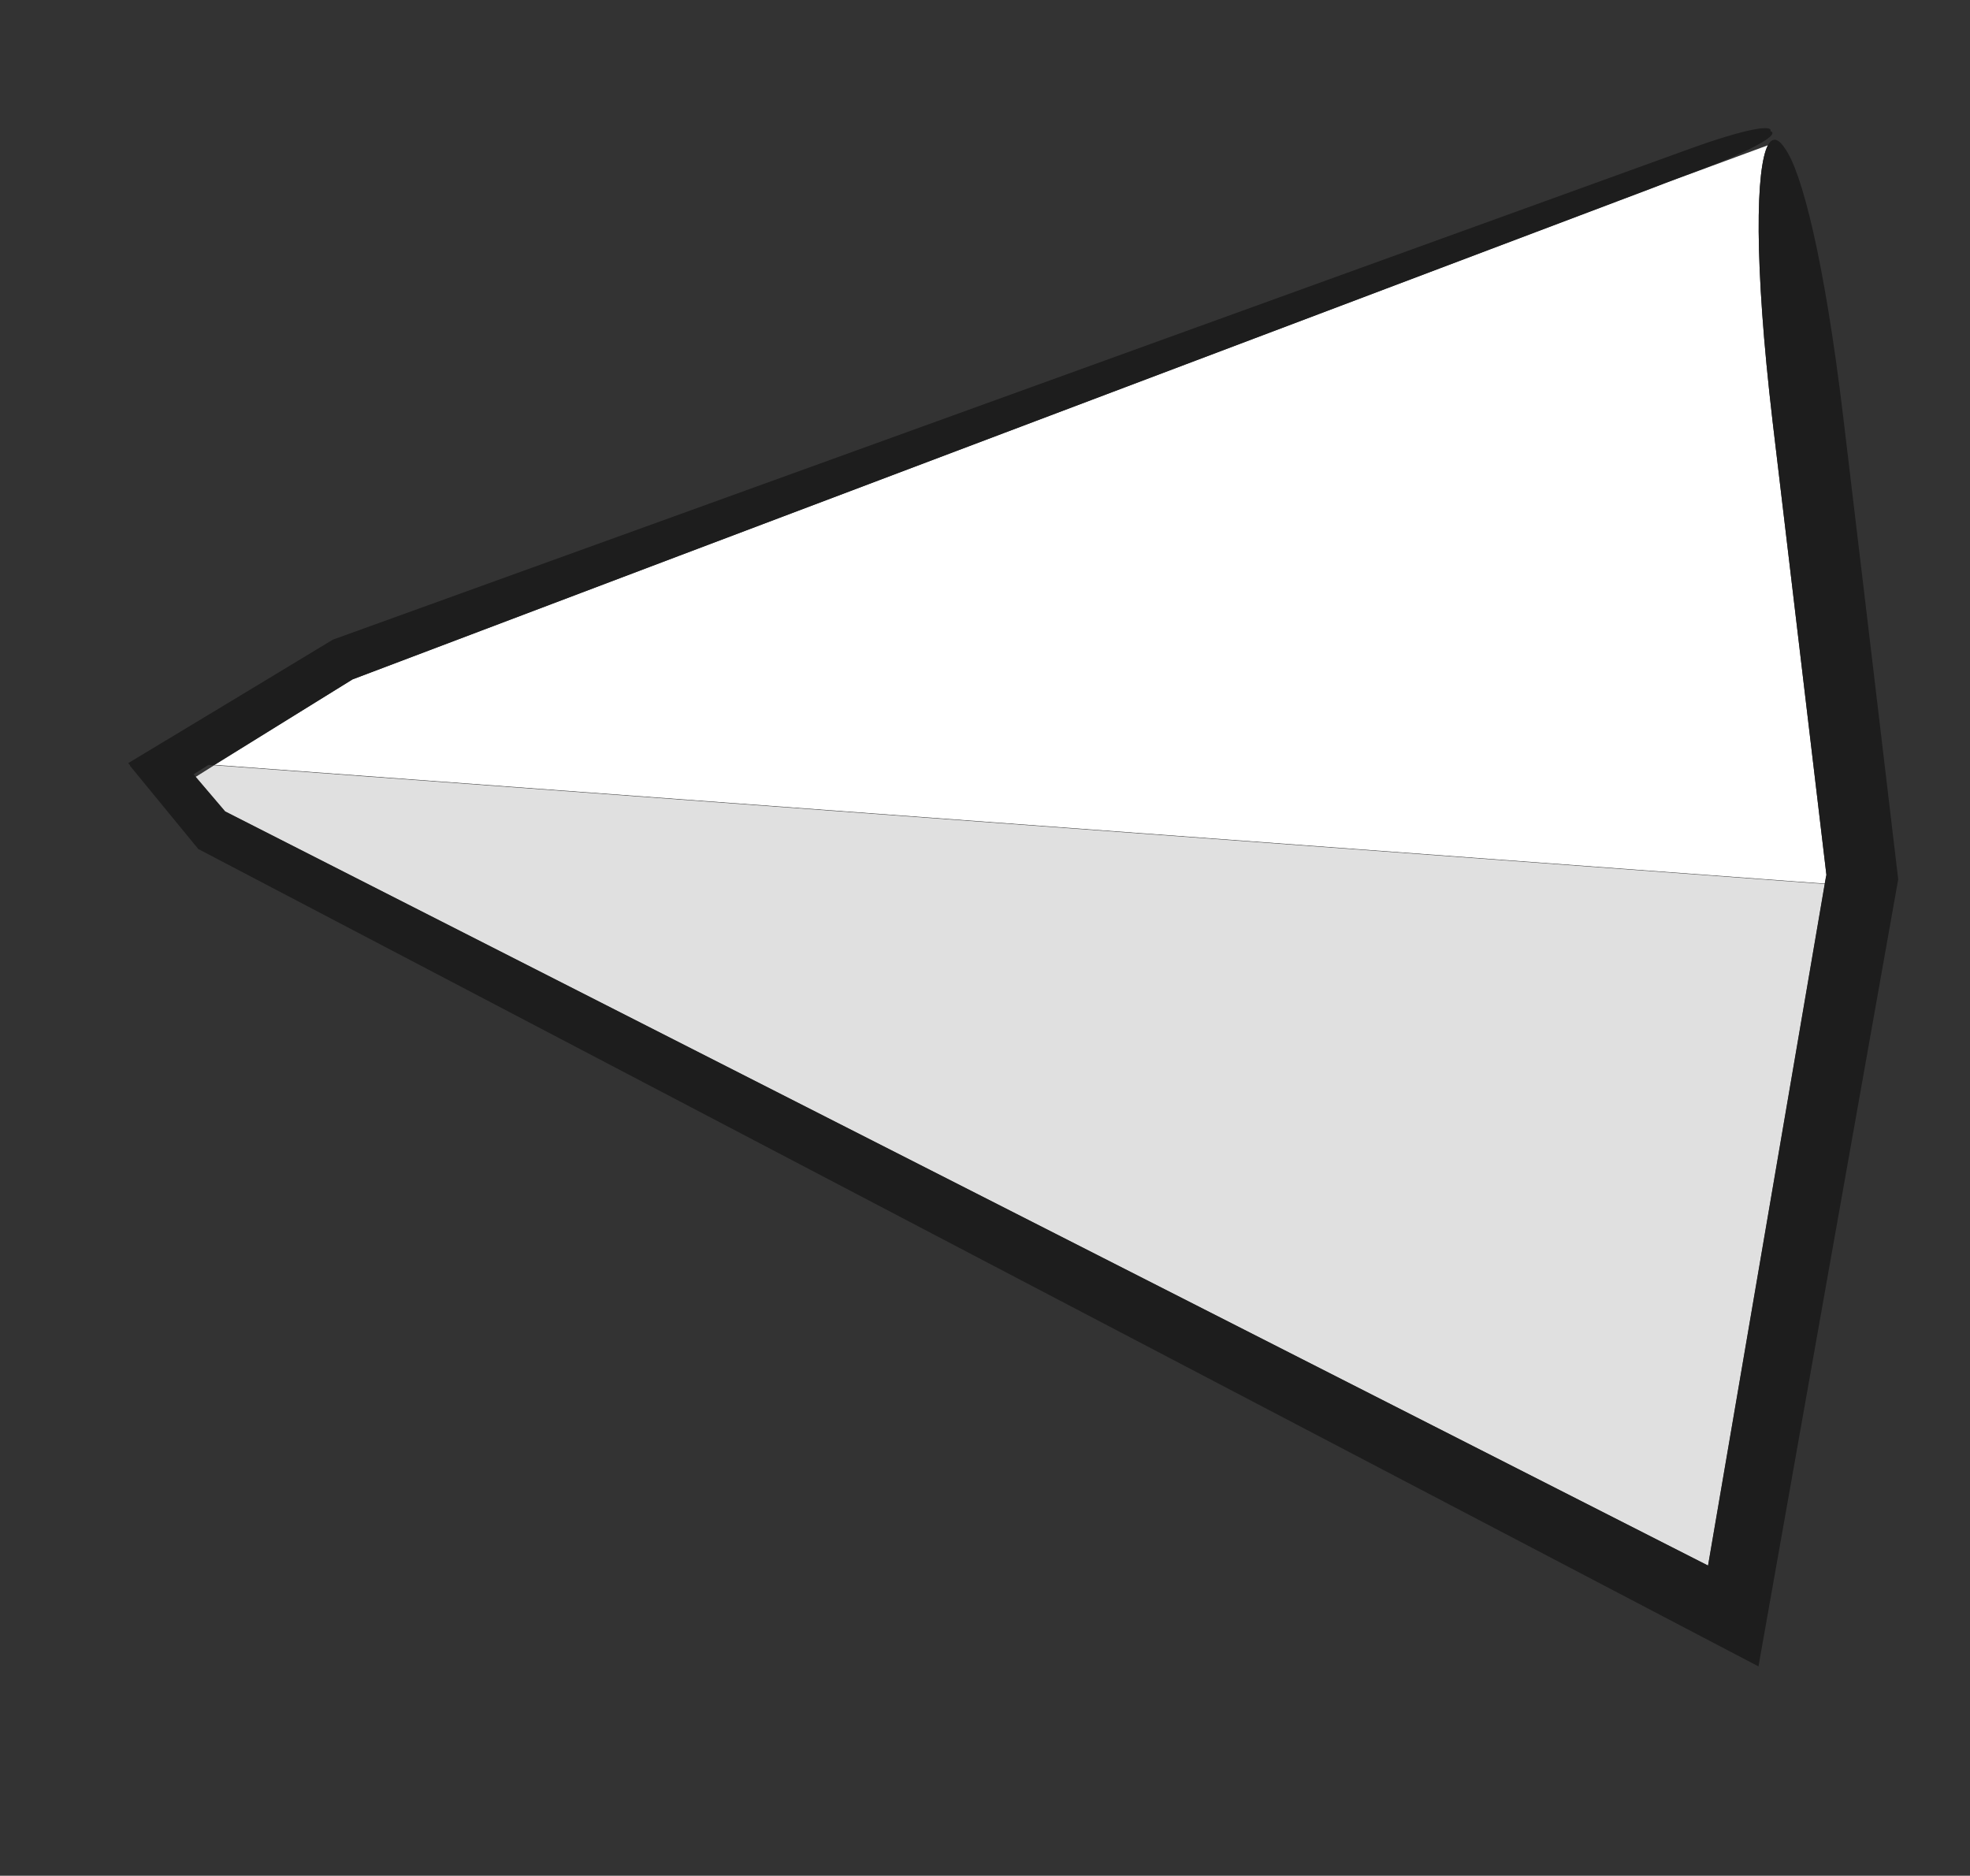
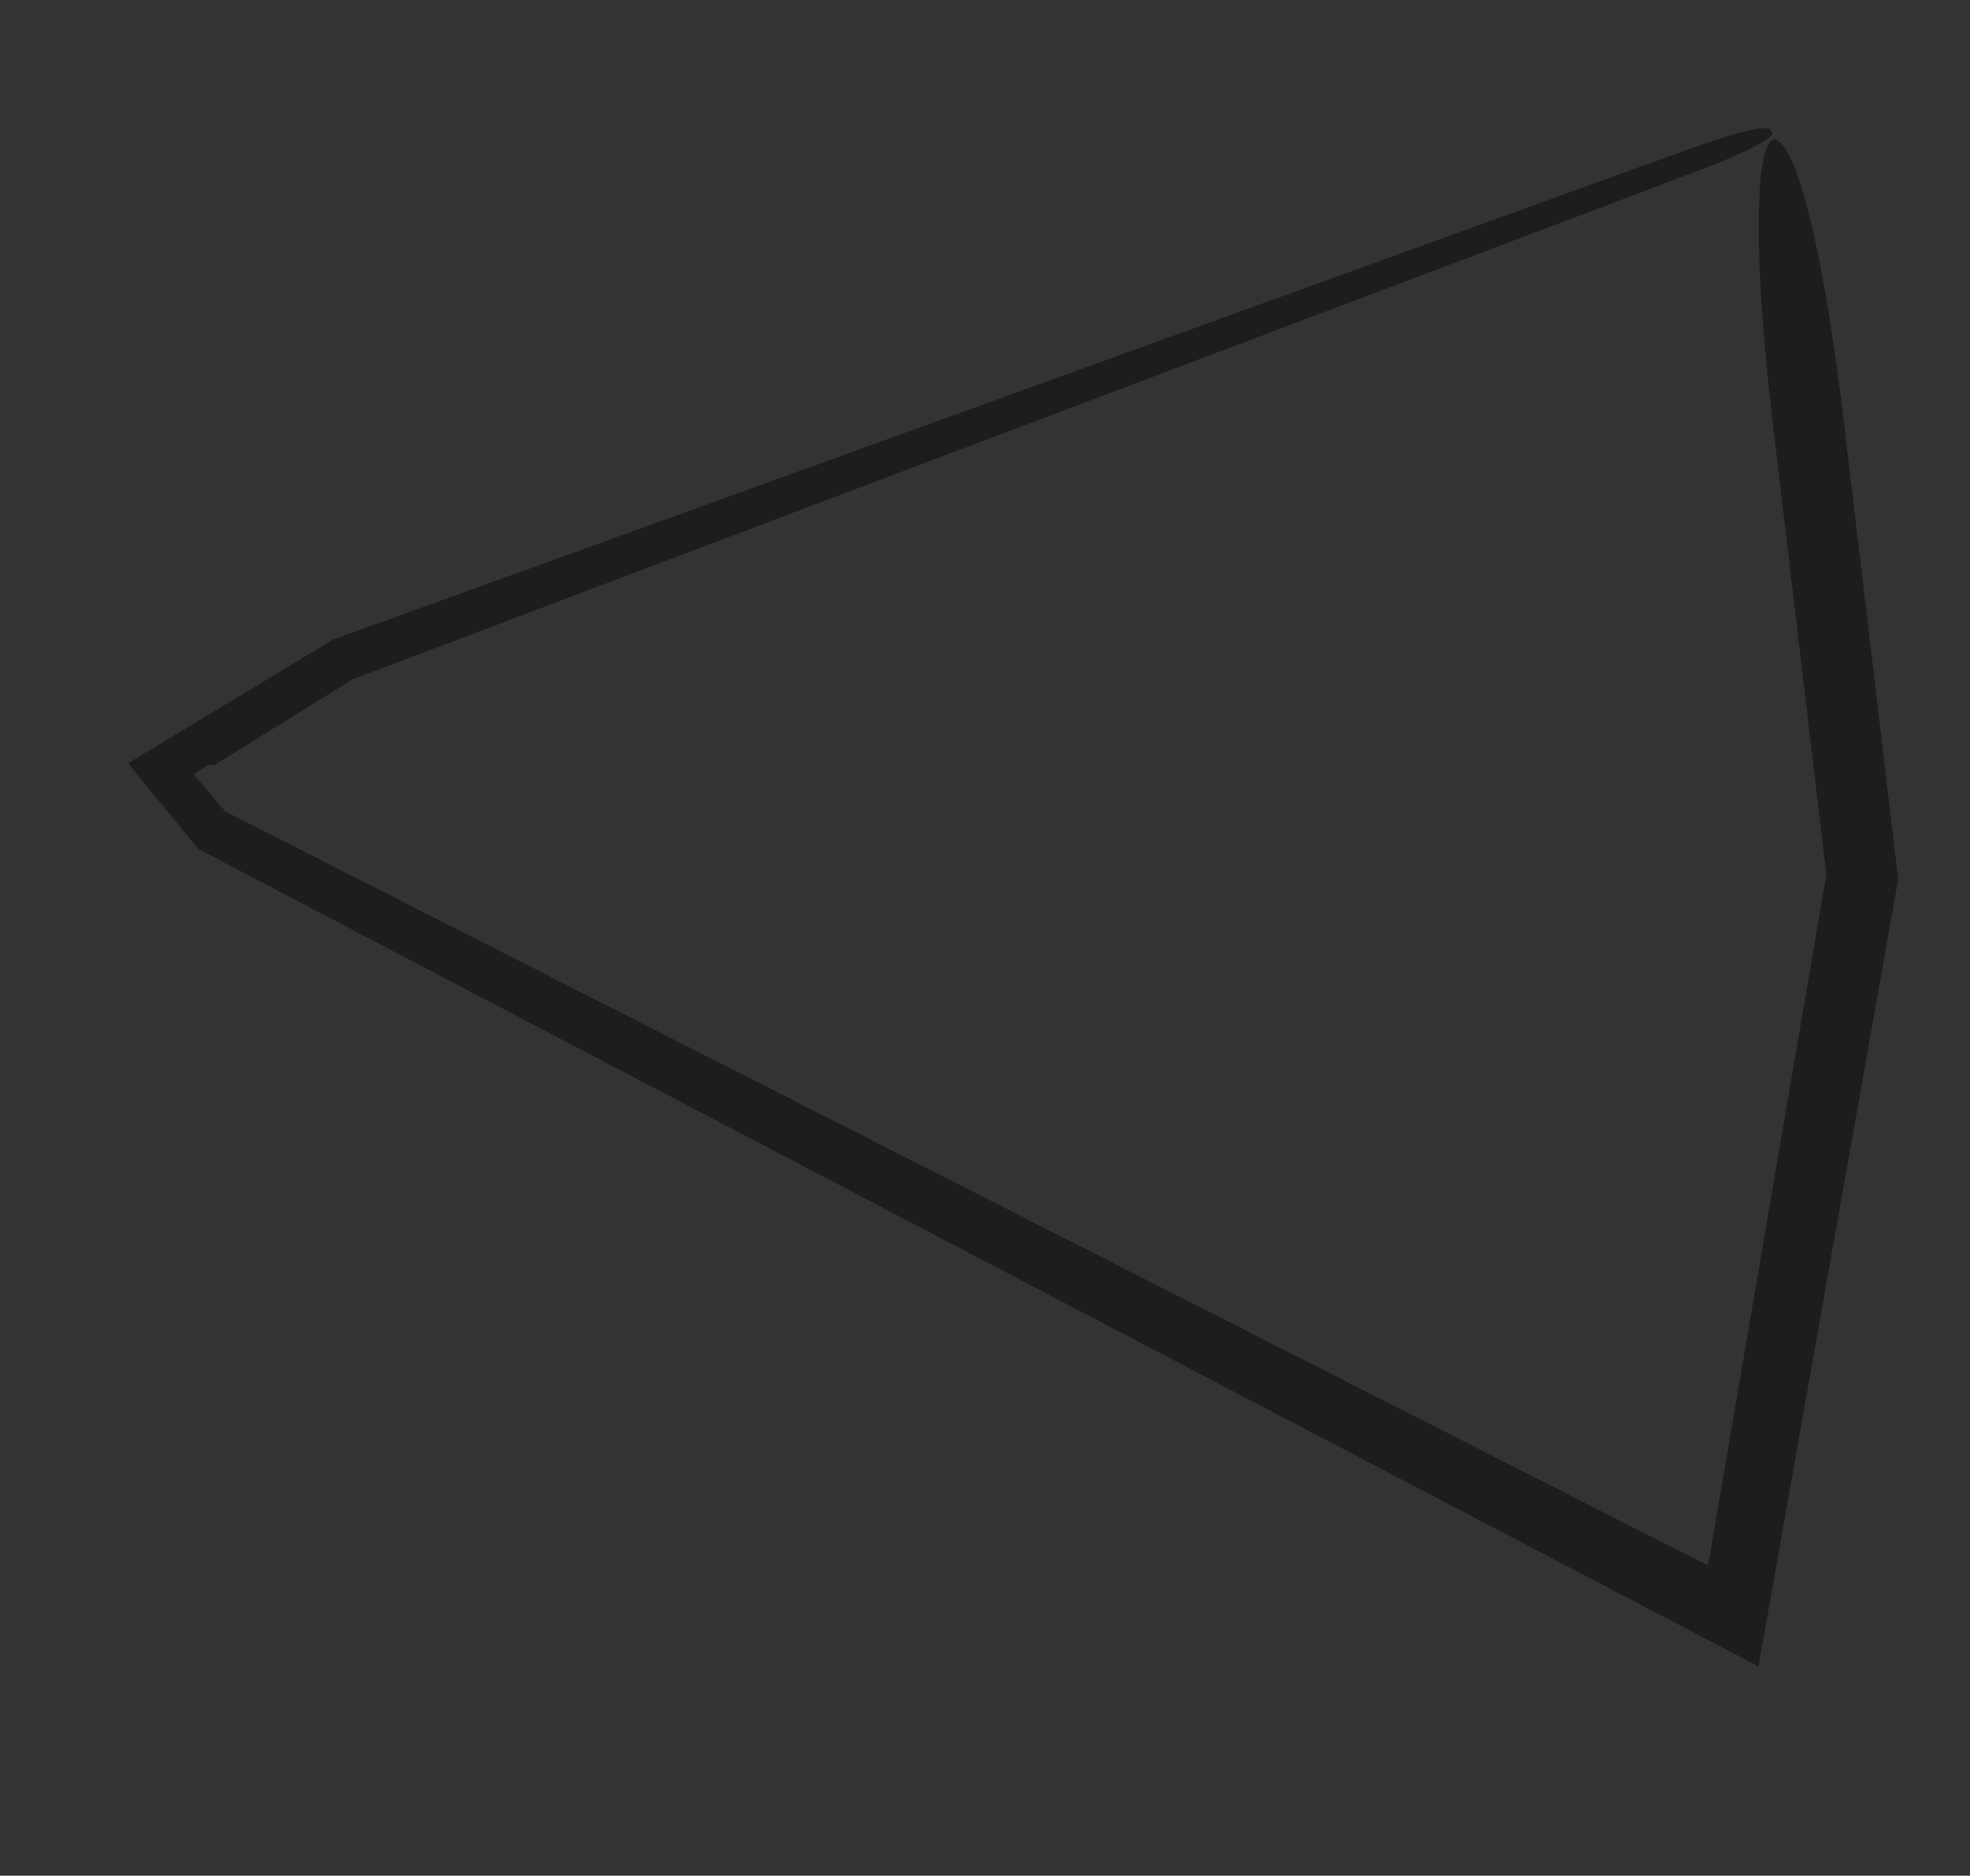
<svg xmlns="http://www.w3.org/2000/svg" version="1.1" id="Ebene_1" x="0px" y="0px" viewBox="0 0 461 439" style="enable-background:new 0 0 461 439;" xml:space="preserve">
  <rect x="0" y="0" width="461" height="439" fill="#333333" stroke="none" />
  <style type="text/css">
		.st0{fill:#FFFFFF;}
		.st1{opacity:0.25;fill:#858584;enable-background:new    ;}
		.st2{fill:#1D1D1D;}
	</style>
  <g>
-     <path class="st0" d="M413.7,34l-26.6,9.8C285.7,82.2,184.1,120.5,82.5,159l-32.4,20L427,206.8c0.2-0.7,0.3-1.4,0.4-2.1    c-4.2-35.4-8.4-70.7-12.6-106.1C410.4,61,410.9,39.4,413.7,34z" />
-     <path class="st0" d="M427,206.9L50,179.1l-4.3,2.7l6.9,8.1C168.3,248.7,284,307.6,399.7,366.4C408.8,313.2,417.9,260,427,206.9z" />
-     <path class="st1" d="M427,206.9L50,179.1l-4.3,2.7l6.9,8.1C168.3,248.7,284,307.6,399.7,366.4C408.8,313.2,417.9,260,427,206.9z" />
-     <polygon class="st2" points="45.8,181.8 50.1,179.1 48.9,179 45.3,181.2    " />
-     <polygon class="st1" points="45.8,181.8 50.1,179.1 48.9,179 45.3,181.2    " />
    <path class="st2" d="M30.5,179.2c-0.1,0-0.1,0-0.1,0l16,19.5C168.1,262.5,290,326.4,411.5,390c10.9-61.6,21.8-122.9,32.7-184.2    c-4.3-36.4-8.6-72.5-12.9-108.5c-4.4-36.6-9.7-57.4-13.7-62.7c-1.5-2.3-2.9-2.5-3.9-0.6c-2.8,5.4-3.3,27,1.1,64.6    c4.2,35.4,8.4,70.7,12.6,106.2c-0.2,0.7-0.3,1.4-0.4,2.1c-9.1,53.1-18.2,106.3-27.3,159.5c-115.6-58.8-231.4-117.7-347-176.5    l-6.9-8.1l-0.5-0.6l3.5-2.2l1.3,0.1L82.5,159C184.1,120.5,285.7,82.2,387,43.9c3.5-1.4,7-2.7,10.5-4c13.6-5.1,19-8.6,16.8-9.2    c0.6-1.6-5.8-0.6-18.8,4.1C289.9,73,184,111.4,77.9,149.7C62,159.3,46,169,30,178.6L30.5,179.2z" />
  </g>
</svg>